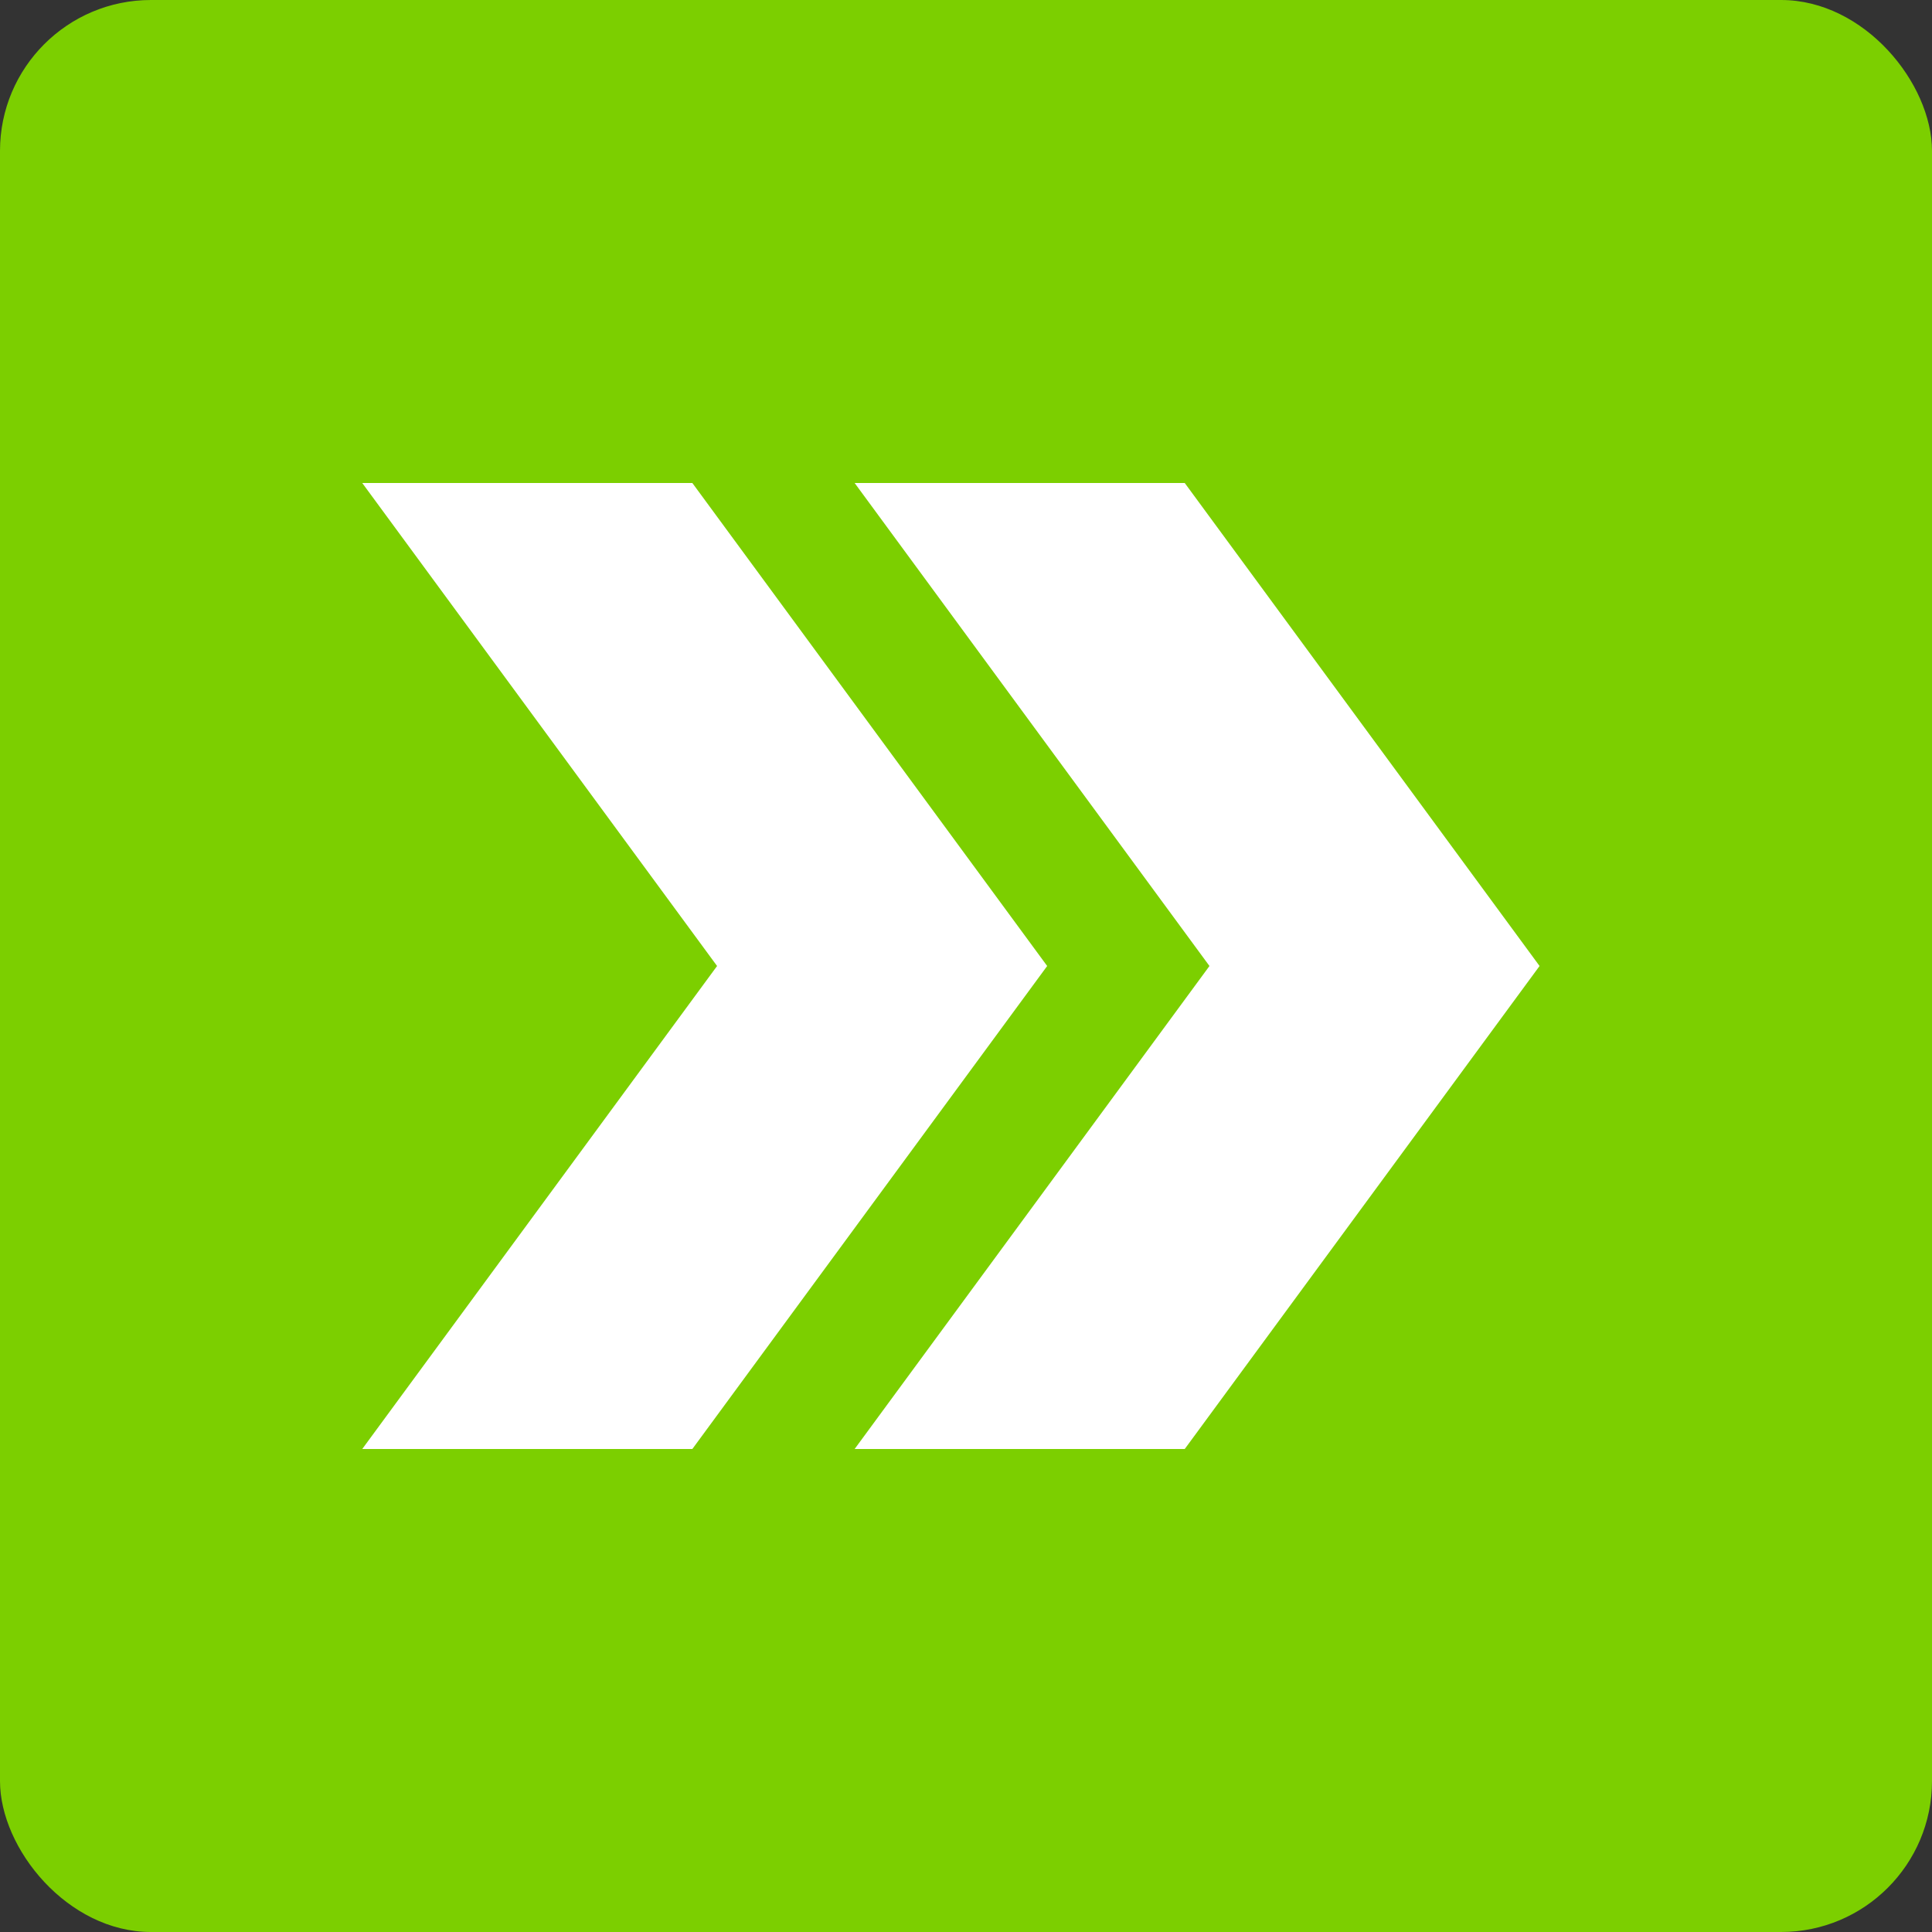
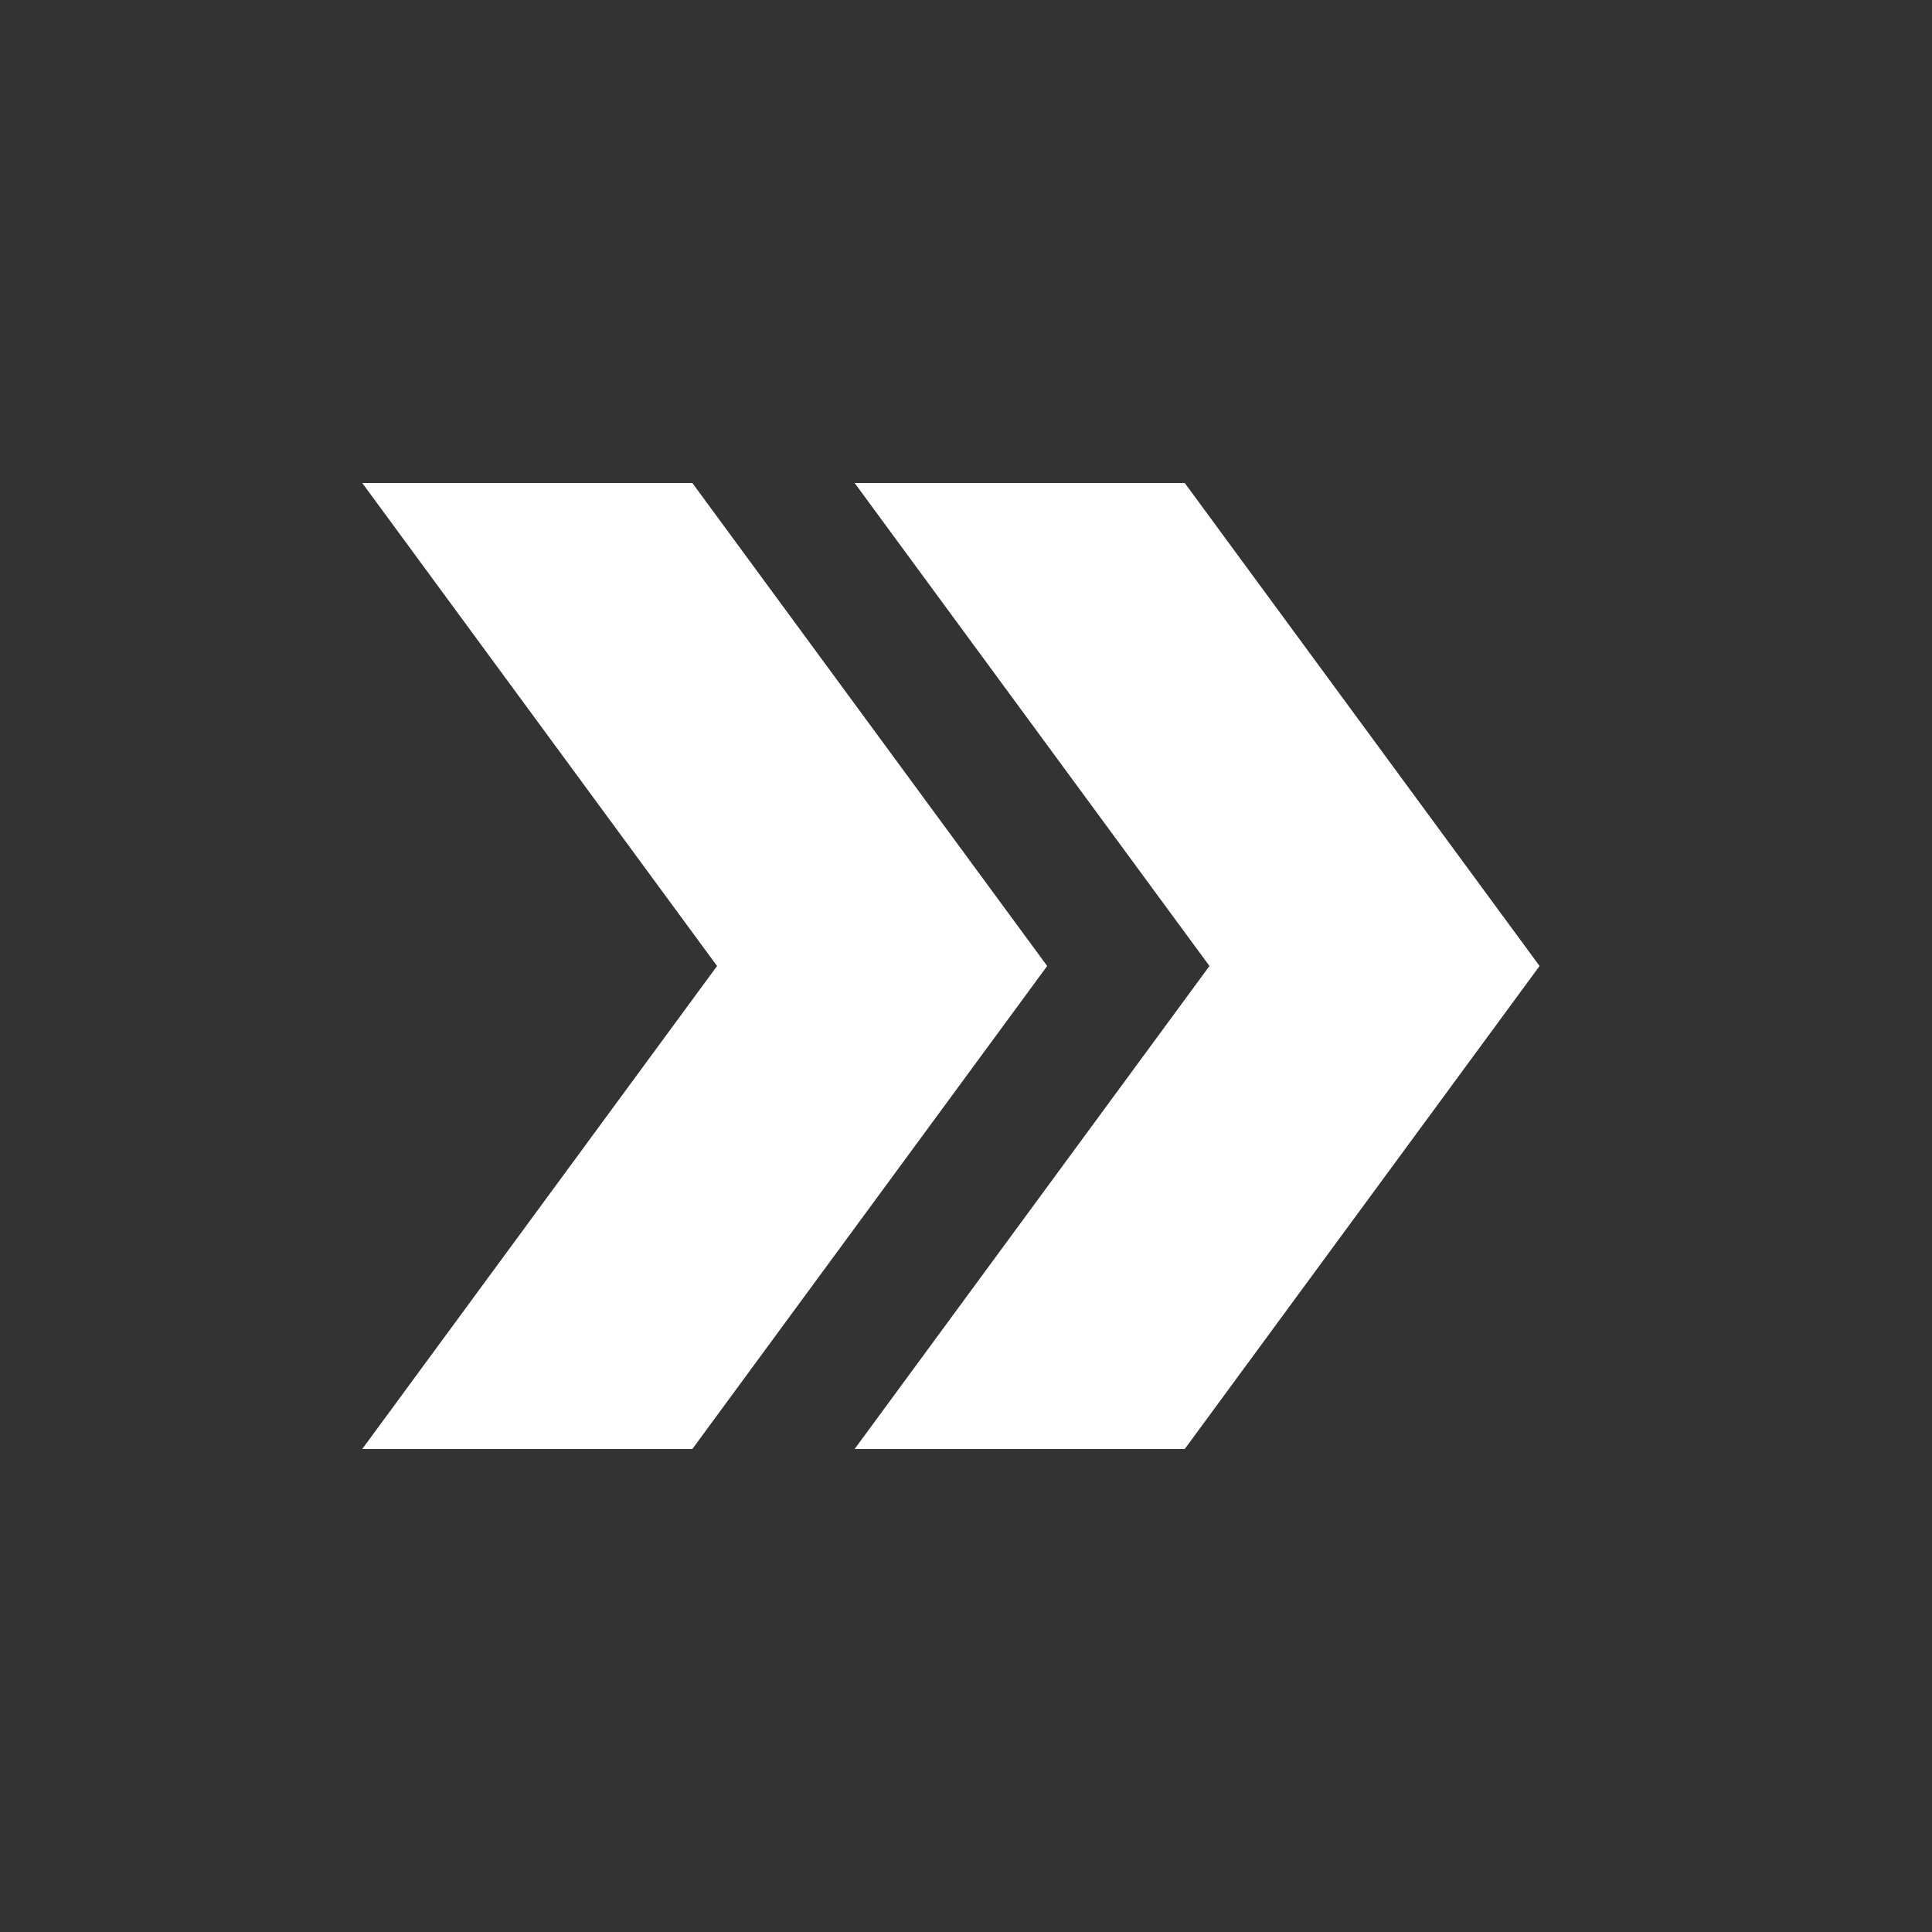
<svg xmlns="http://www.w3.org/2000/svg" width="64" height="64" viewBox="0 0 64 64" fill="none">
  <rect x="0" y="0" width="64" height="64" fill="#333333" stroke="none" />
-   <rect width="64" height="64" rx="5" fill="#7CCF00" />
-   <path fill-rule="evenodd" clip-rule="evenodd" d="M12 48L22.935 48L34.689 32L22.935 16L12 16L23.754 32L12 48ZM28.311 48L40.065 32L28.311 16L39.246 16L51 32L39.246 48L28.311 48Z" fill="white" />
+   <path fill-rule="evenodd" clip-rule="evenodd" d="M12 48L22.935 48L34.689 32L22.935 16L12 16L23.754 32ZM28.311 48L40.065 32L28.311 16L39.246 16L51 32L39.246 48L28.311 48Z" fill="white" />
</svg>